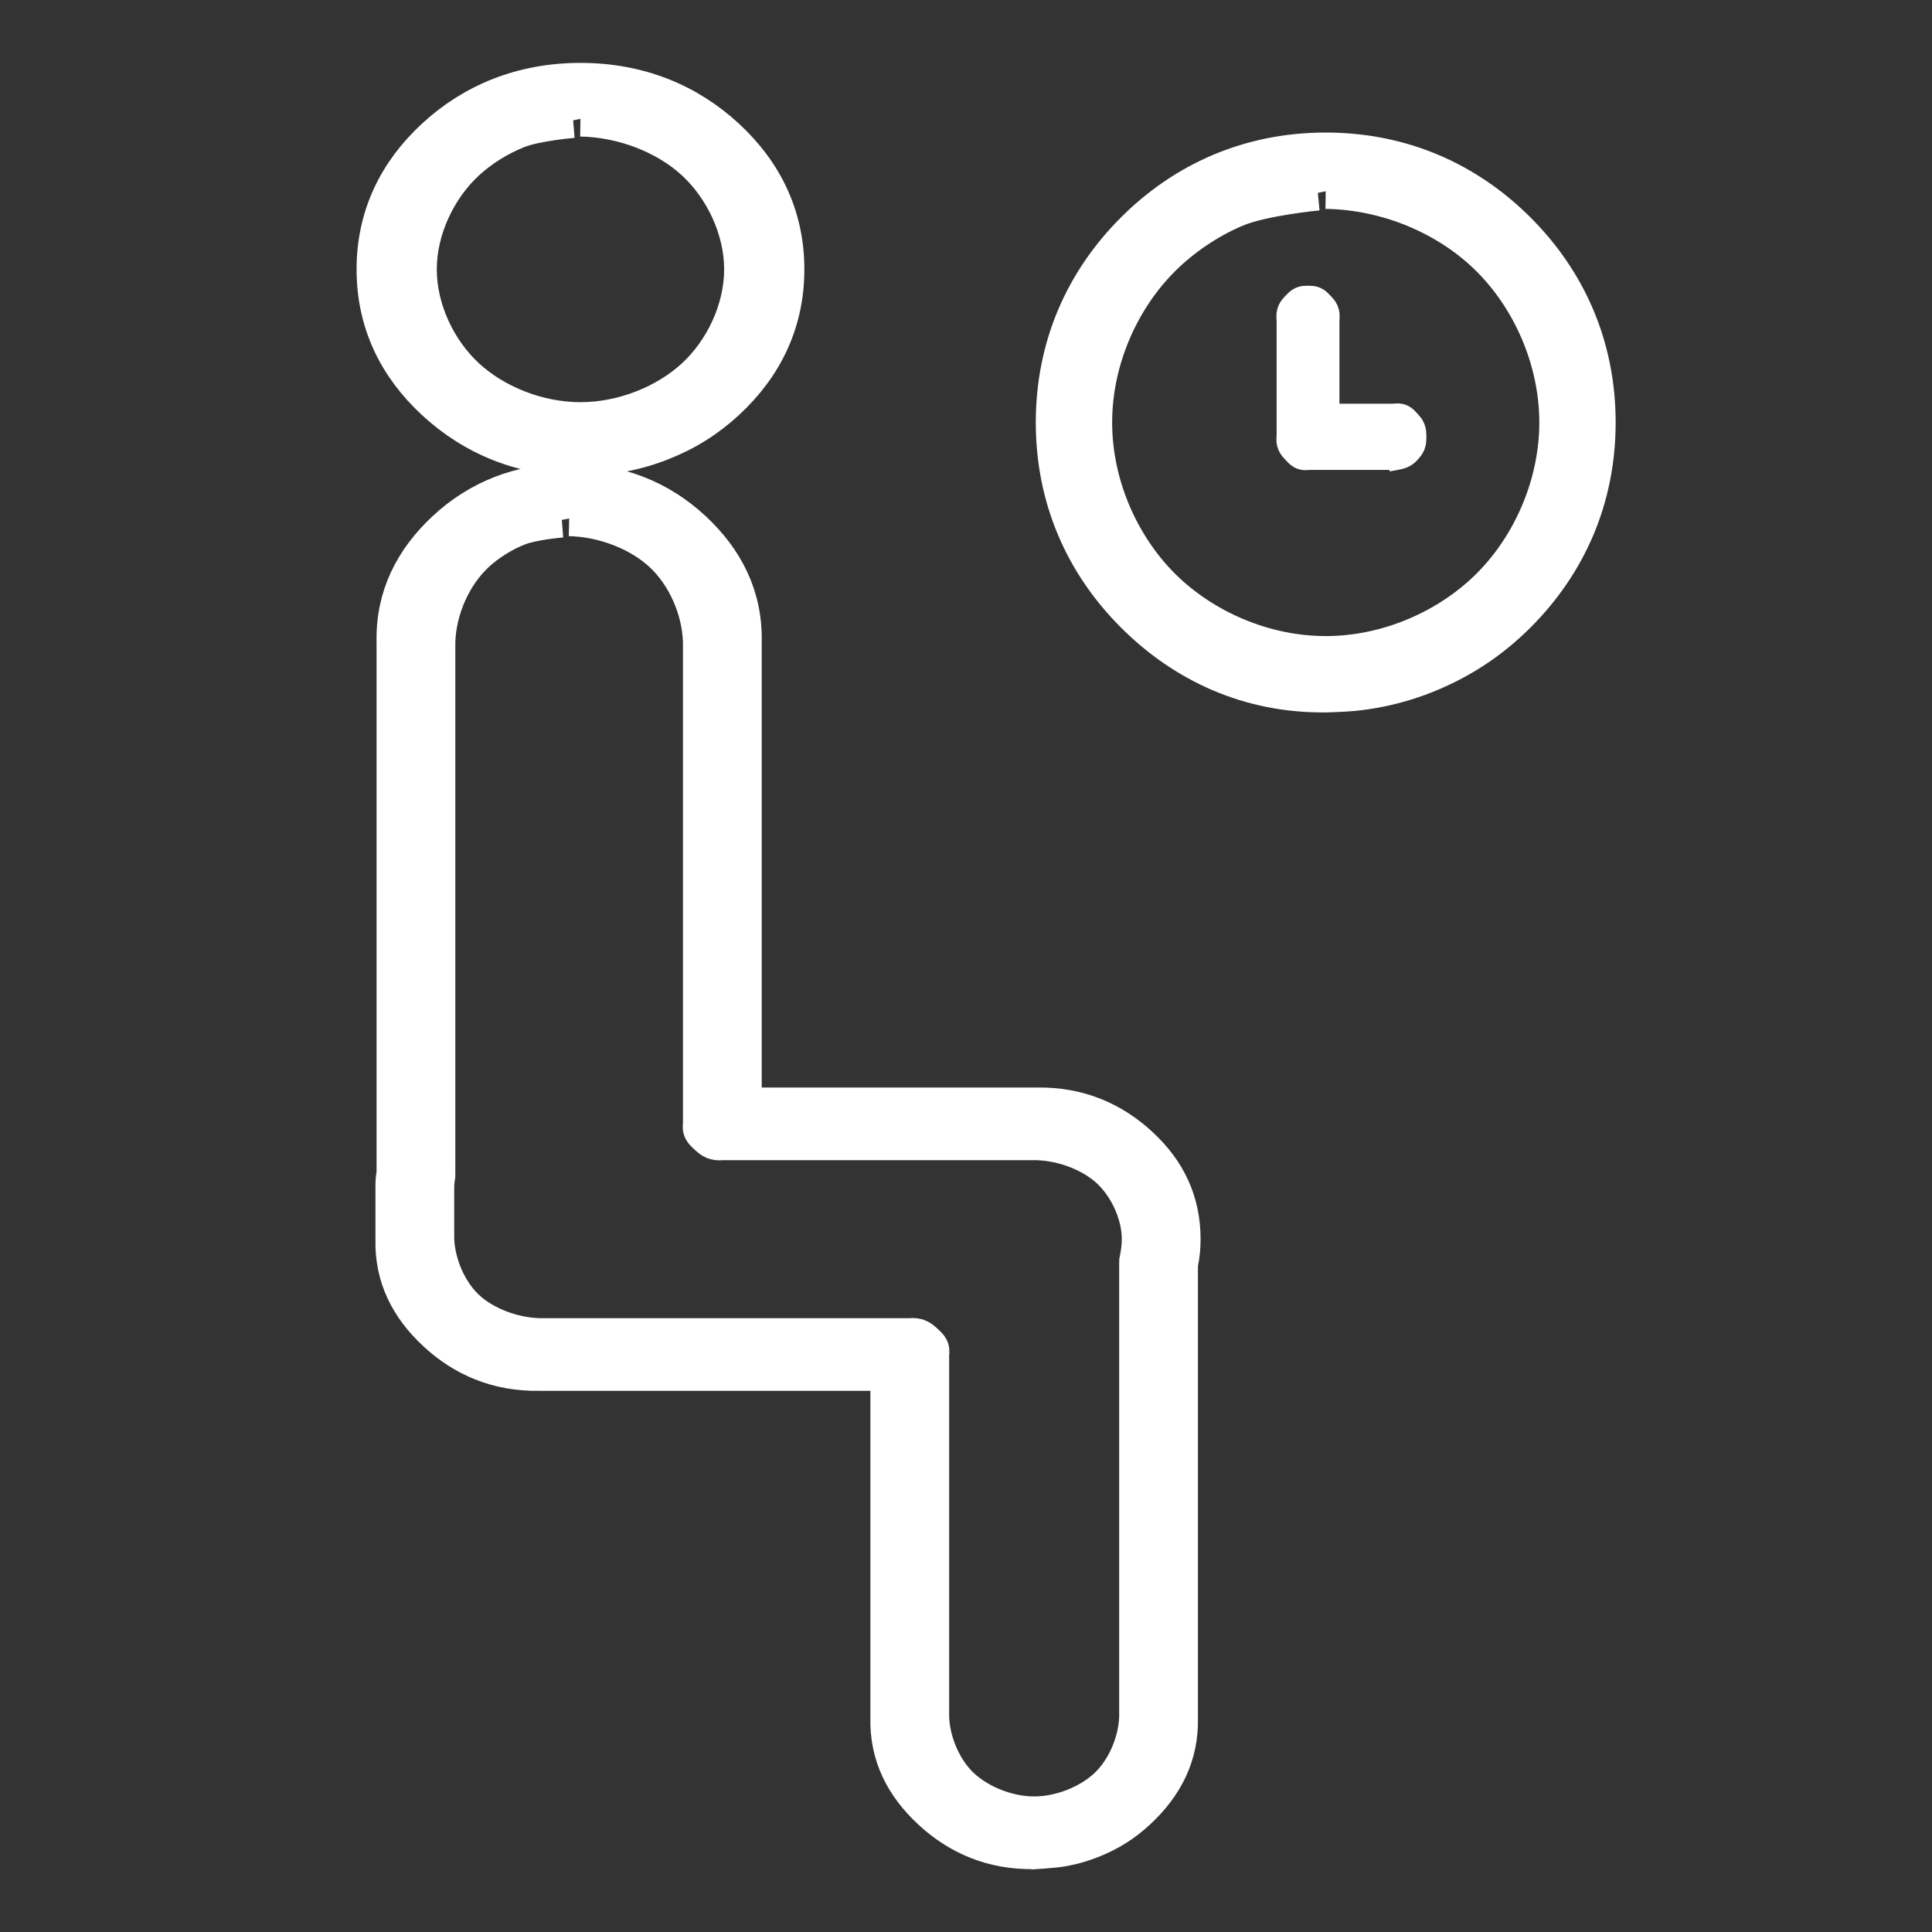
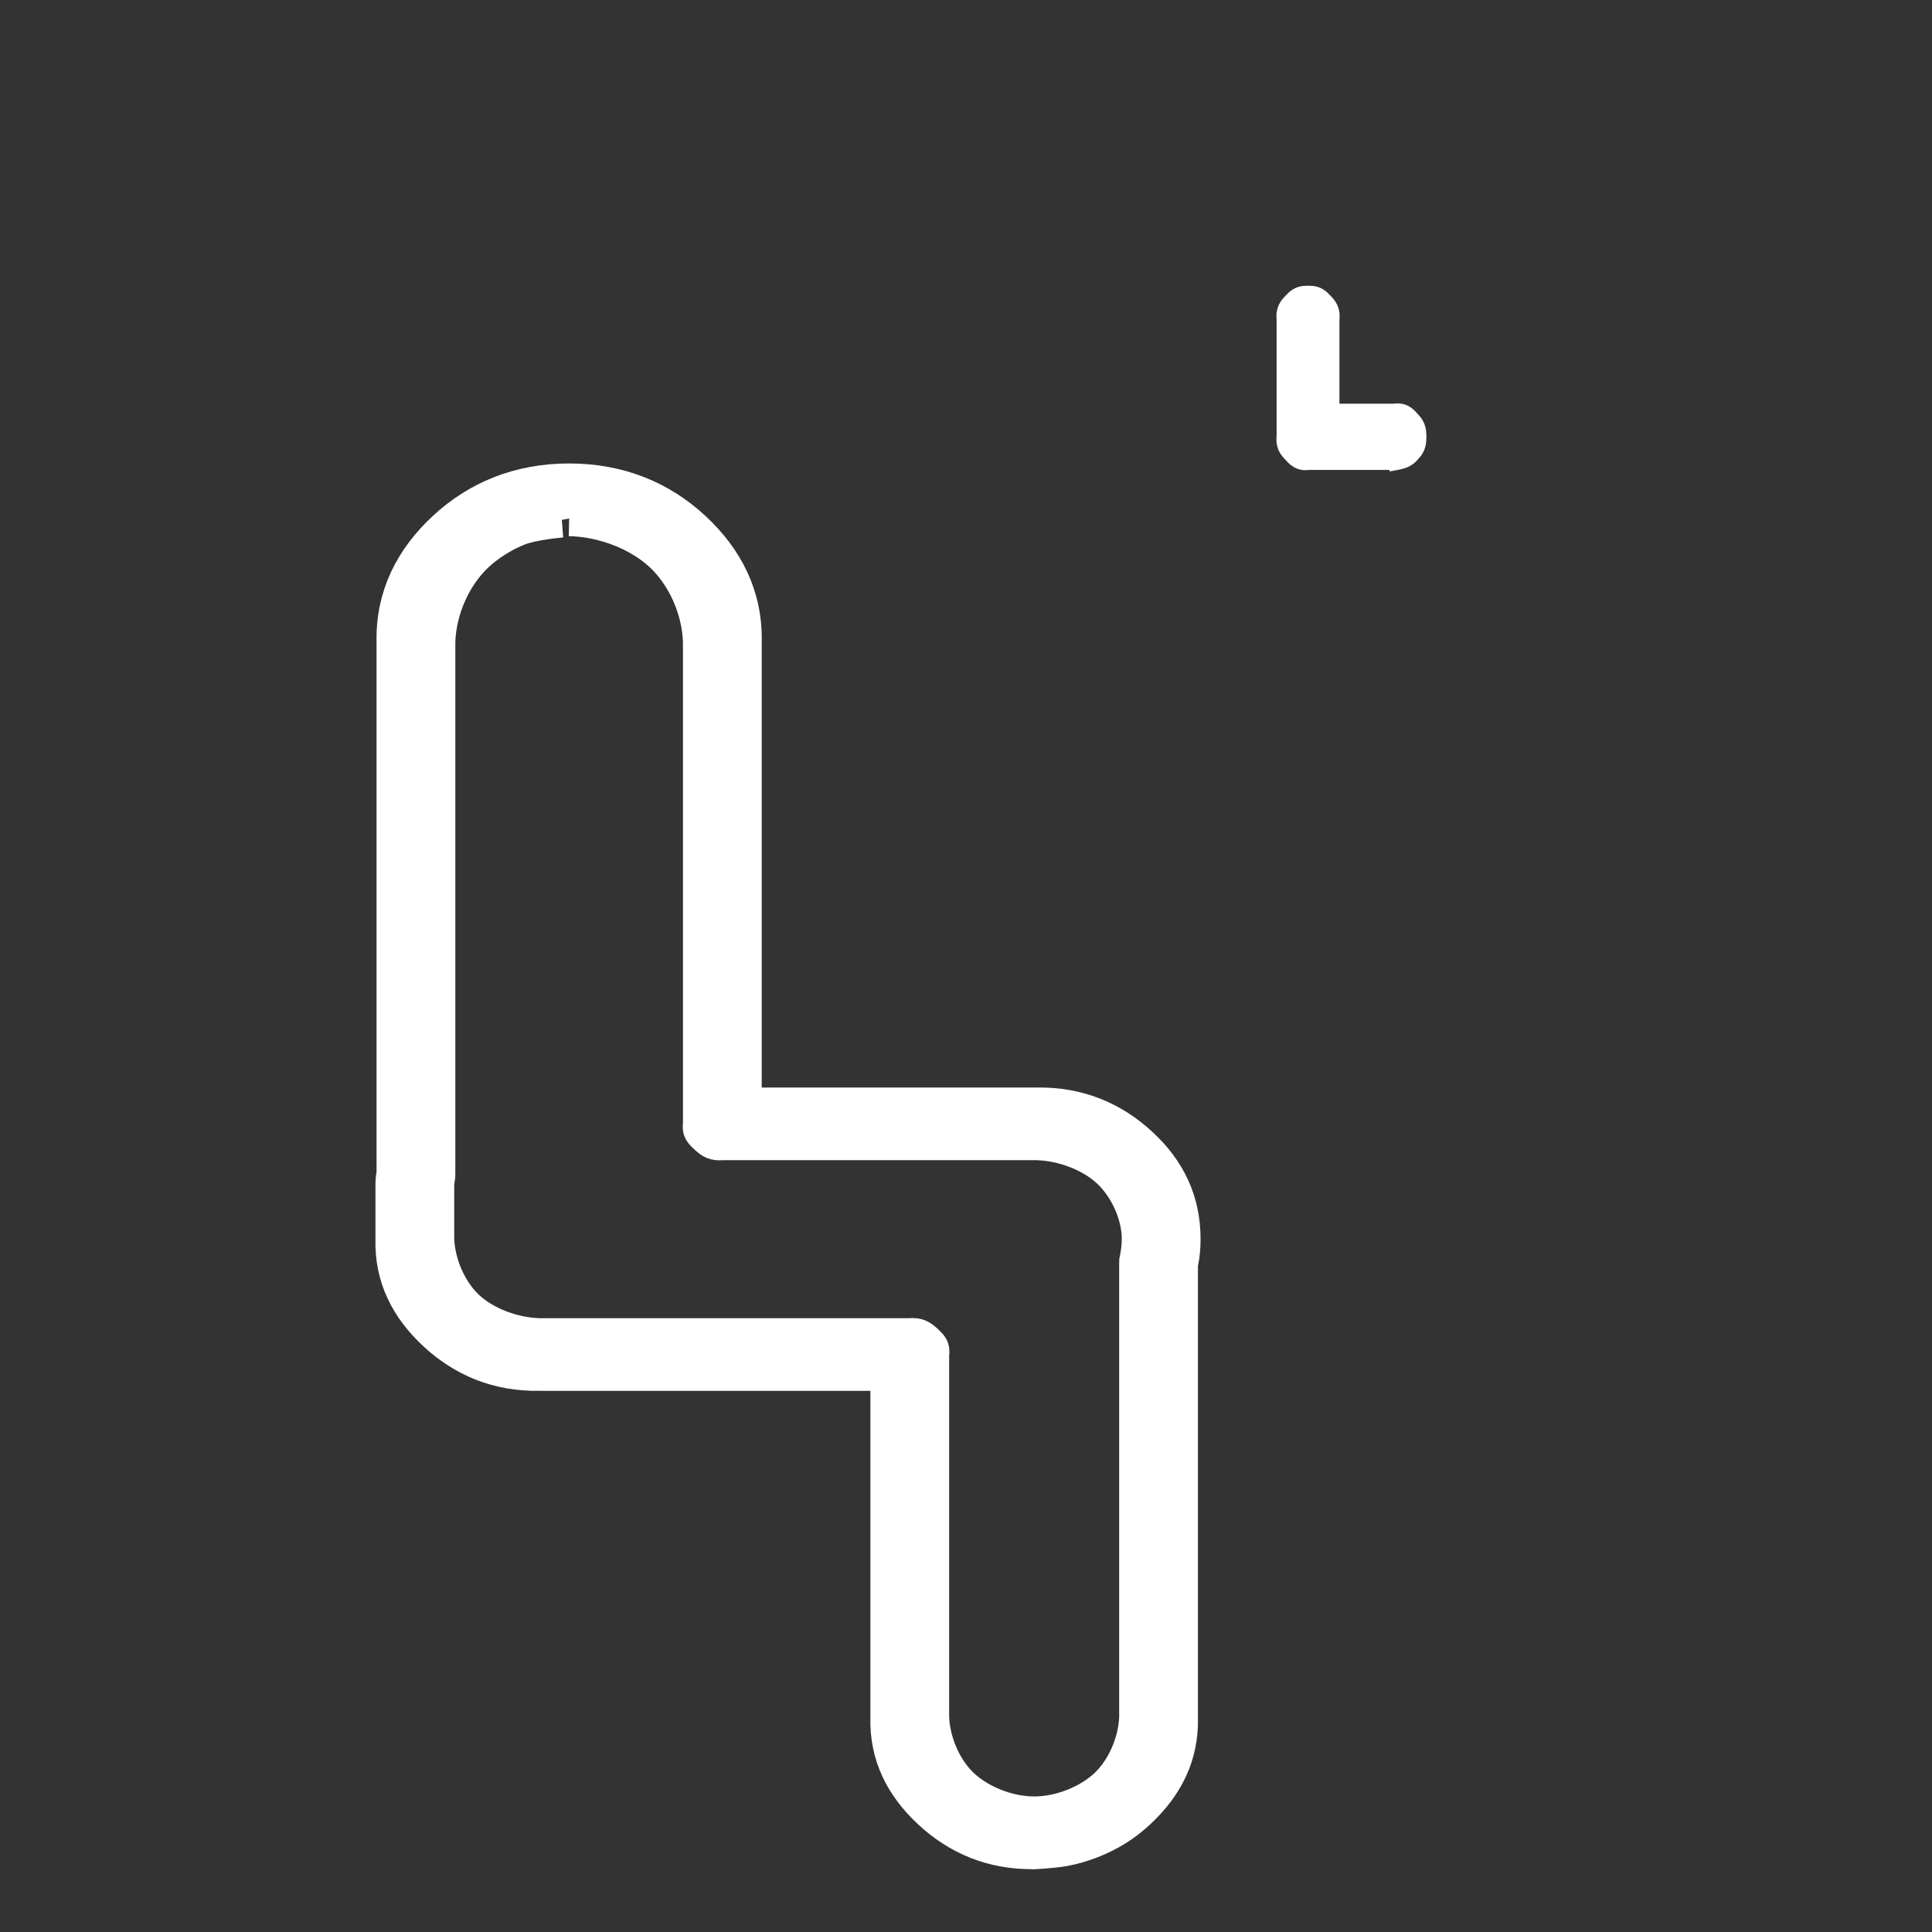
<svg xmlns="http://www.w3.org/2000/svg" version="1.1" viewBox="0 0 96 96">
  <rect x="0" y="0" width="96" height="96" fill="#333333" stroke="none" />
  <title>Icon_Notification_Turn</title>
  <desc>Created with Sketch.</desc>
  <path d="M 27.916 25.834 C 27.916 25.834 26.509 25.945 25.765 26.238 C 25.016 26.531 24.26 27.008 23.692 27.534 C 22.557 28.586 21.8 30.26 21.75 31.891 L 21.75 58.367 C 21.753 58.432 21.75 58.452 21.737 58.514 C 21.713 58.645 21.697 58.812 21.695 58.921 L 21.695 61.574 C 21.745 62.839 22.341 64.181 23.217 64.993 C 24.086 65.799 25.471 66.337 26.794 66.375 L 45.206 66.375 C 45.59 66.337 45.749 66.442 45.999 66.673 C 46.242 66.898 46.338 66.989 46.288 67.304 L 46.288 85.34 C 46.338 86.605 46.935 87.947 47.811 88.759 C 48.68 89.564 50.066 90.139 51.387 90.139 C 52.709 90.139 54.095 89.564 54.964 88.759 C 55.839 87.947 56.436 86.605 56.486 85.34 L 56.486 62.741 C 56.483 62.664 56.485 62.646 56.505 62.574 C 56.57 62.267 56.616 61.888 56.616 61.574 C 56.616 60.309 55.97 58.967 55.094 58.155 C 54.225 57.349 52.84 56.812 51.517 56.774 L 35.892 56.774 C 35.509 56.812 35.35 56.707 35.101 56.476 C 34.858 56.25 34.761 56.16 34.811 55.844 L 34.811 31.891 C 34.761 30.26 34.004 28.586 32.869 27.534 C 31.74 26.489 29.997 25.803 28.281 25.765 M 51.387 92 C 49.301 92.038 47.596 91.29 46.227 90.02 C 44.864 88.757 44.074 87.234 44.124 85.34 L 44.124 69.234 L 44.124 68.234 L 43.124 68.234 L 26.794 68.234 C 24.707 68.272 23.003 67.524 21.633 66.255 C 20.271 64.991 19.481 63.468 19.531 61.574 L 19.531 58.921 C 19.53 58.725 19.542 58.563 19.574 58.367 L 19.586 58.294 L 19.586 58.212 L 19.586 31.891 C 19.536 29.631 20.487 27.776 22.109 26.272 C 23.737 24.763 25.8 23.904 28.281 23.904 C 30.762 23.904 32.824 24.763 34.452 26.272 C 36.074 27.776 37.024 29.631 36.974 31.891 L 36.974 53.914 L 36.974 54.914 L 37.974 54.914 L 51.517 54.914 C 53.603 54.876 55.309 55.624 56.678 56.894 C 58.041 58.157 58.781 59.68 58.781 61.574 C 58.781 61.978 58.748 62.337 58.668 62.736 L 58.65 62.828 L 58.65 62.926 L 58.65 85.34 C 58.7 87.234 57.91 88.757 56.547 90.02 C 55.866 90.651 55.136 91.112 54.235 91.466 C 53.783 91.644 53.354 91.768 52.863 91.862 C 52.371 91.955 51.2 92.018 51.2 92.018" id="Fill-1" fill-rule="evenodd" style="fill: rgb(255, 255, 255); stroke: rgb(255, 255, 255); stroke-width: 1.75px;" />
-   <path d="M 28.479 5.978 C 28.479 5.978 26.672 6.127 25.751 6.487 C 24.825 6.85 23.91 7.425 23.207 8.073 C 21.803 9.369 20.829 11.381 20.829 13.385 C 20.829 15.389 21.803 17.4 23.207 18.696 C 24.604 19.985 26.718 20.859 28.843 20.859 C 30.968 20.859 33.082 19.985 34.479 18.696 C 35.883 17.4 36.857 15.389 36.857 13.385 C 36.857 11.381 35.883 9.369 34.479 8.073 C 33.082 6.783 30.968 5.947 28.843 5.909 M 28.843 22.769 C 25.933 22.807 23.48 21.752 21.57 19.989 C 19.667 18.233 18.593 16.029 18.593 13.385 C 18.593 10.74 19.667 8.536 21.57 6.78 C 23.48 5.017 25.933 4 28.843 4 C 31.753 4 34.206 5.017 36.116 6.78 C 38.019 8.536 39.093 10.74 39.093 13.385 C 39.093 16.029 38.019 18.233 36.116 19.989 C 35.165 20.867 34.112 21.528 32.854 22.02 C 32.223 22.267 31.607 22.445 30.921 22.575 C 30.234 22.705 28.657 22.786 28.657 22.786" id="Fill-6" fill-rule="evenodd" style="fill: rgb(255, 255, 255); stroke: rgb(255, 255, 255); stroke-width: 1.75px;" />
-   <path d="M 65.484 9.583 C 65.484 9.583 62.747 9.84 61.406 10.409 C 60.062 10.978 58.771 11.857 57.755 12.872 C 55.73 14.897 54.387 17.896 54.387 20.993 C 54.387 24.089 55.73 27.088 57.755 29.113 C 59.78 31.138 62.778 32.481 65.874 32.481 C 68.97 32.481 71.969 31.138 73.994 29.113 C 76.019 27.088 77.362 24.089 77.362 20.993 C 77.362 17.896 76.019 14.897 73.994 12.872 C 71.969 10.847 68.97 9.548 65.874 9.504 M 65.874 34.524 C 62.072 34.568 58.816 33.061 56.311 30.556 C 53.805 28.05 52.343 24.794 52.343 20.993 C 52.343 17.192 53.805 13.935 56.311 11.43 C 58.816 8.924 62.072 7.461 65.874 7.461 C 69.676 7.461 72.932 8.924 75.438 11.43 C 77.943 13.935 79.406 17.192 79.406 20.993 C 79.406 24.794 77.943 28.05 75.438 30.556 C 74.188 31.805 72.783 32.761 71.135 33.459 C 70.311 33.809 69.494 34.065 68.598 34.249 C 68.15 34.341 67.719 34.407 67.256 34.454 C 66.793 34.501 65.773 34.529 65.773 34.529" id="Fill-10" fill-rule="evenodd" style="fill: rgb(255, 255, 255); stroke: rgb(255, 255, 255); stroke-width: 1.75px;" />
  <path d="M 69.317 22.474 L 64.996 22.474 C 64.743 22.521 64.708 22.455 64.527 22.266 C 64.343 22.072 64.269 21.997 64.309 21.704 L 64.309 15.842 C 64.269 15.549 64.343 15.474 64.527 15.28 C 64.708 15.091 64.743 15.072 64.996 15.072 C 65.249 15.072 65.283 15.091 65.463 15.28 C 65.647 15.473 65.721 15.549 65.681 15.842 L 65.681 19.934 L 65.681 20.934 L 66.681 20.934 L 69.317 20.934 C 69.57 20.886 69.605 20.953 69.785 21.142 C 69.969 21.336 70.003 21.411 70.003 21.704 C 70.003 21.997 69.969 22.073 69.785 22.266 C 69.698 22.358 69.678 22.372 69.568 22.421 C 69.456 22.471 68.911 22.56 68.911 22.56" id="Fill-14" fill-rule="evenodd" style="fill: rgb(255, 255, 255); stroke: rgb(255, 255, 255); stroke-width: 1.75px;" />
</svg>